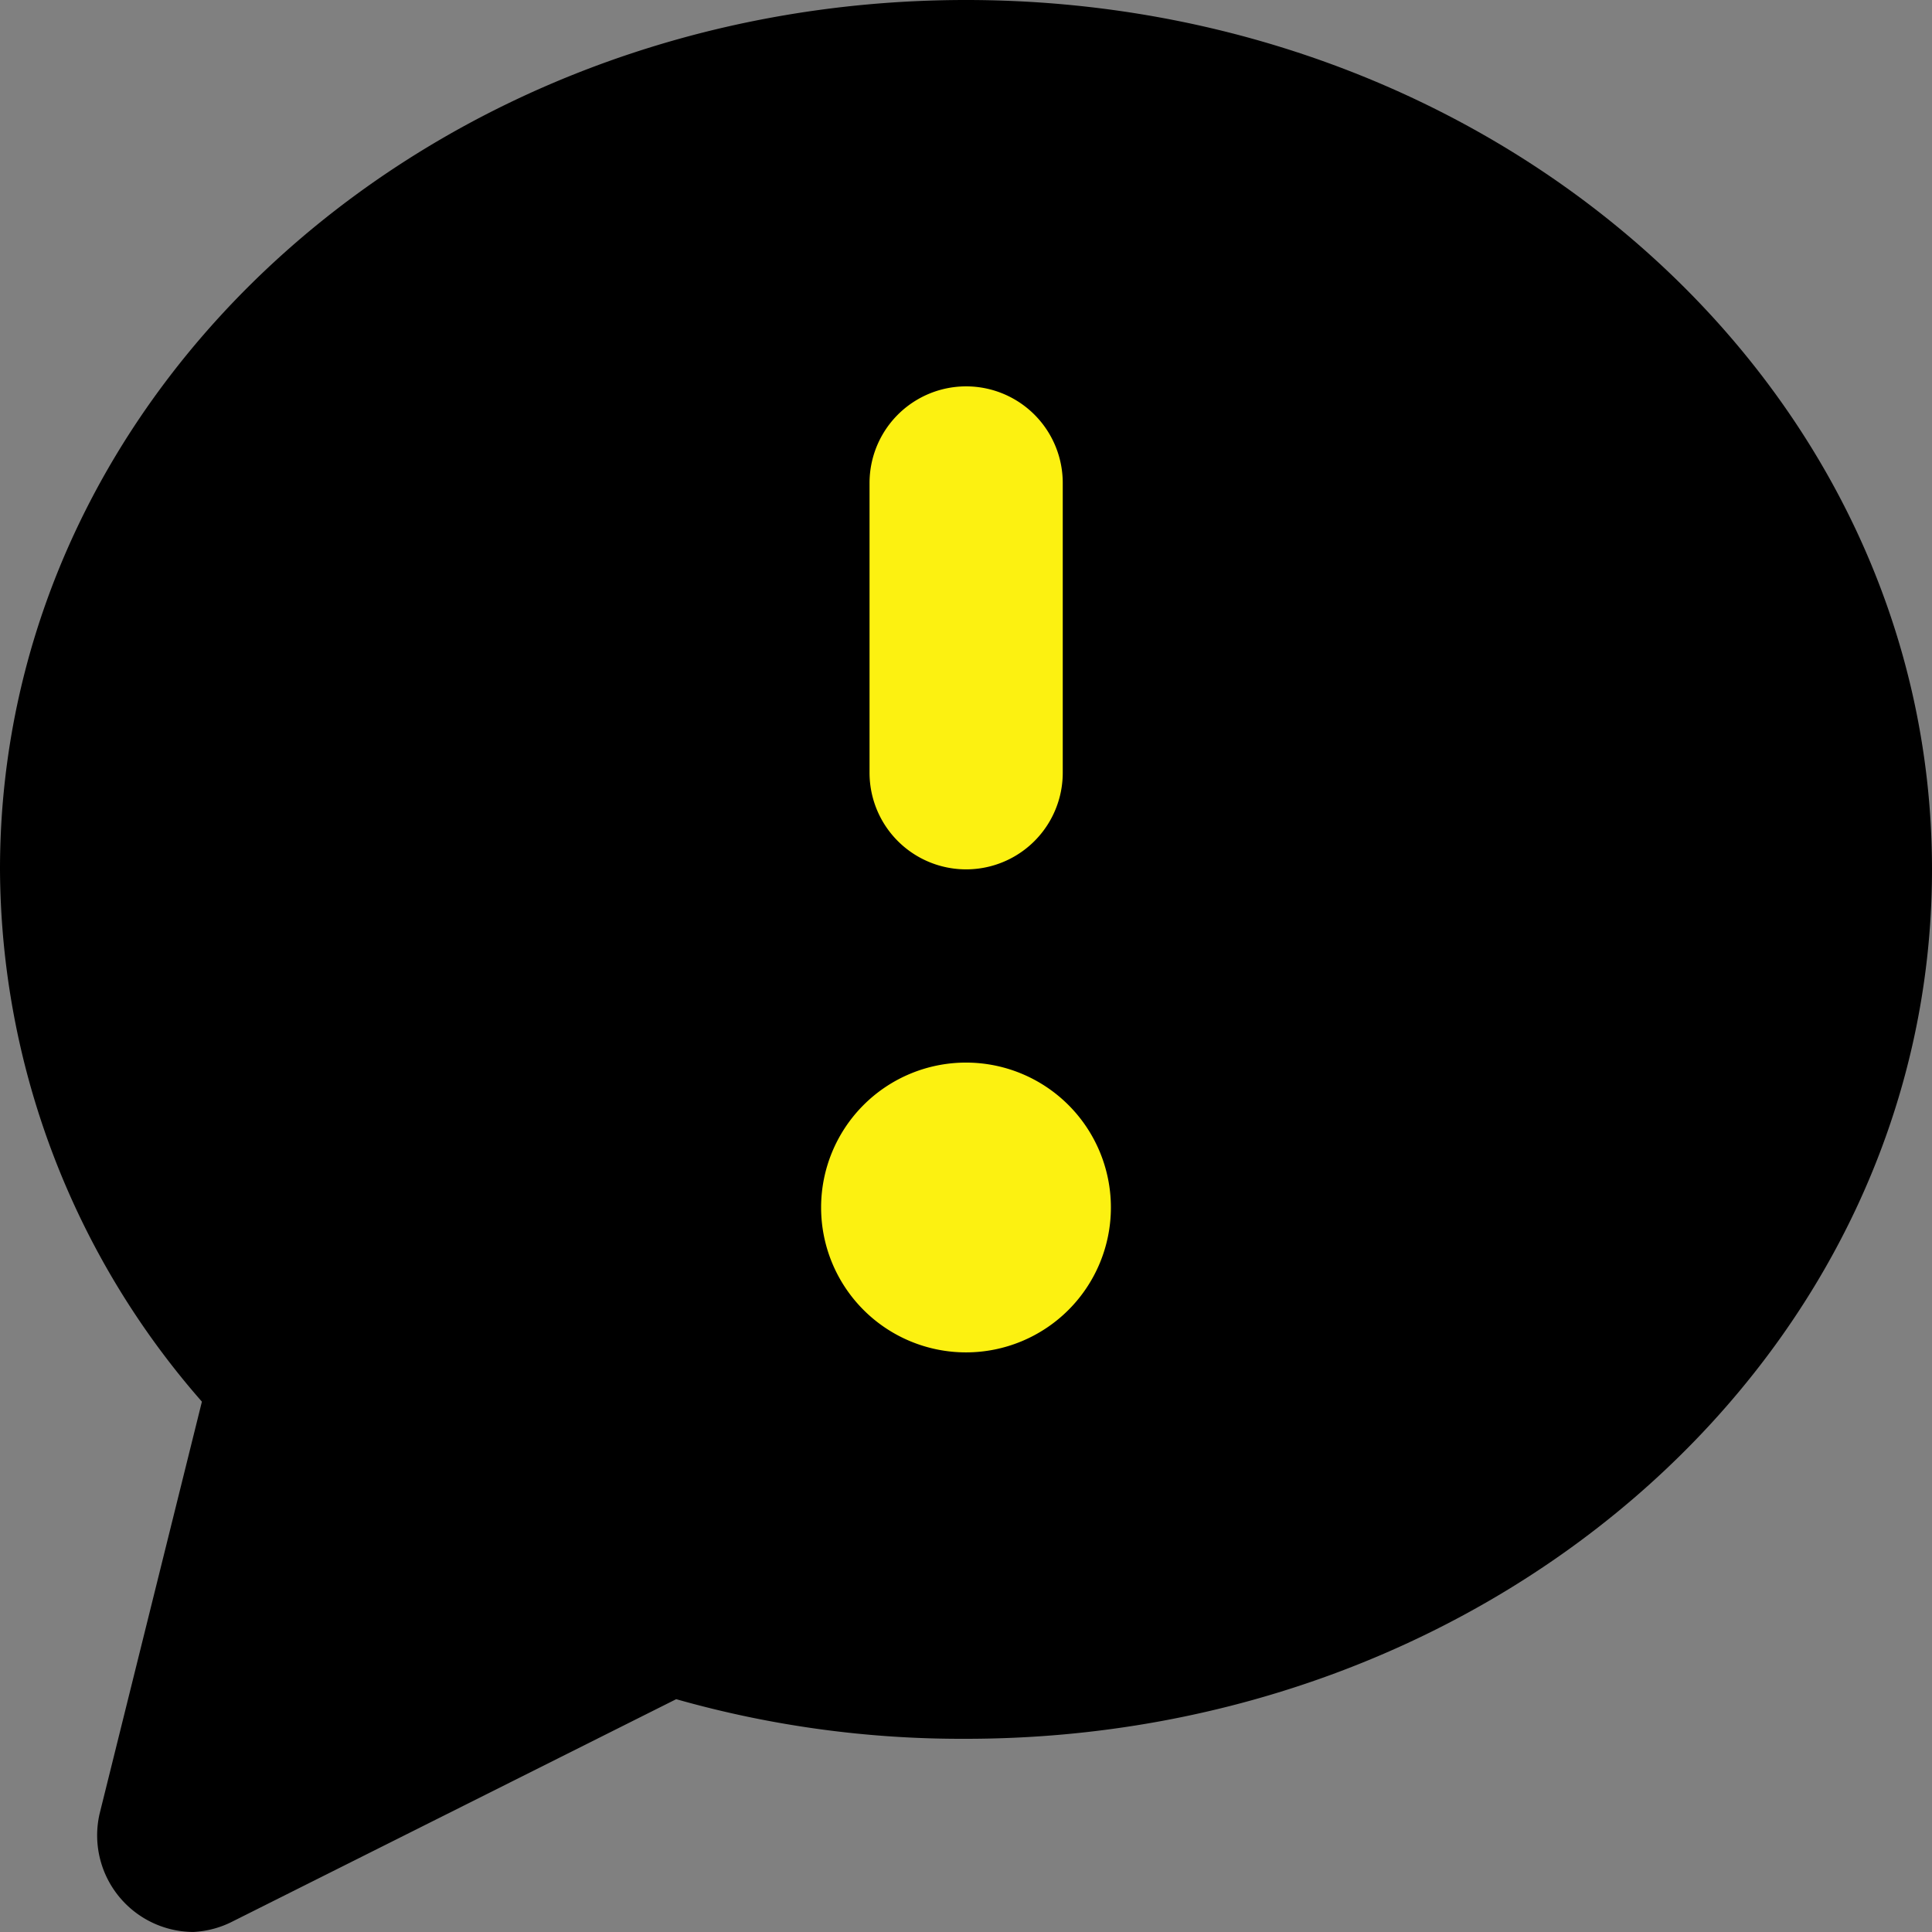
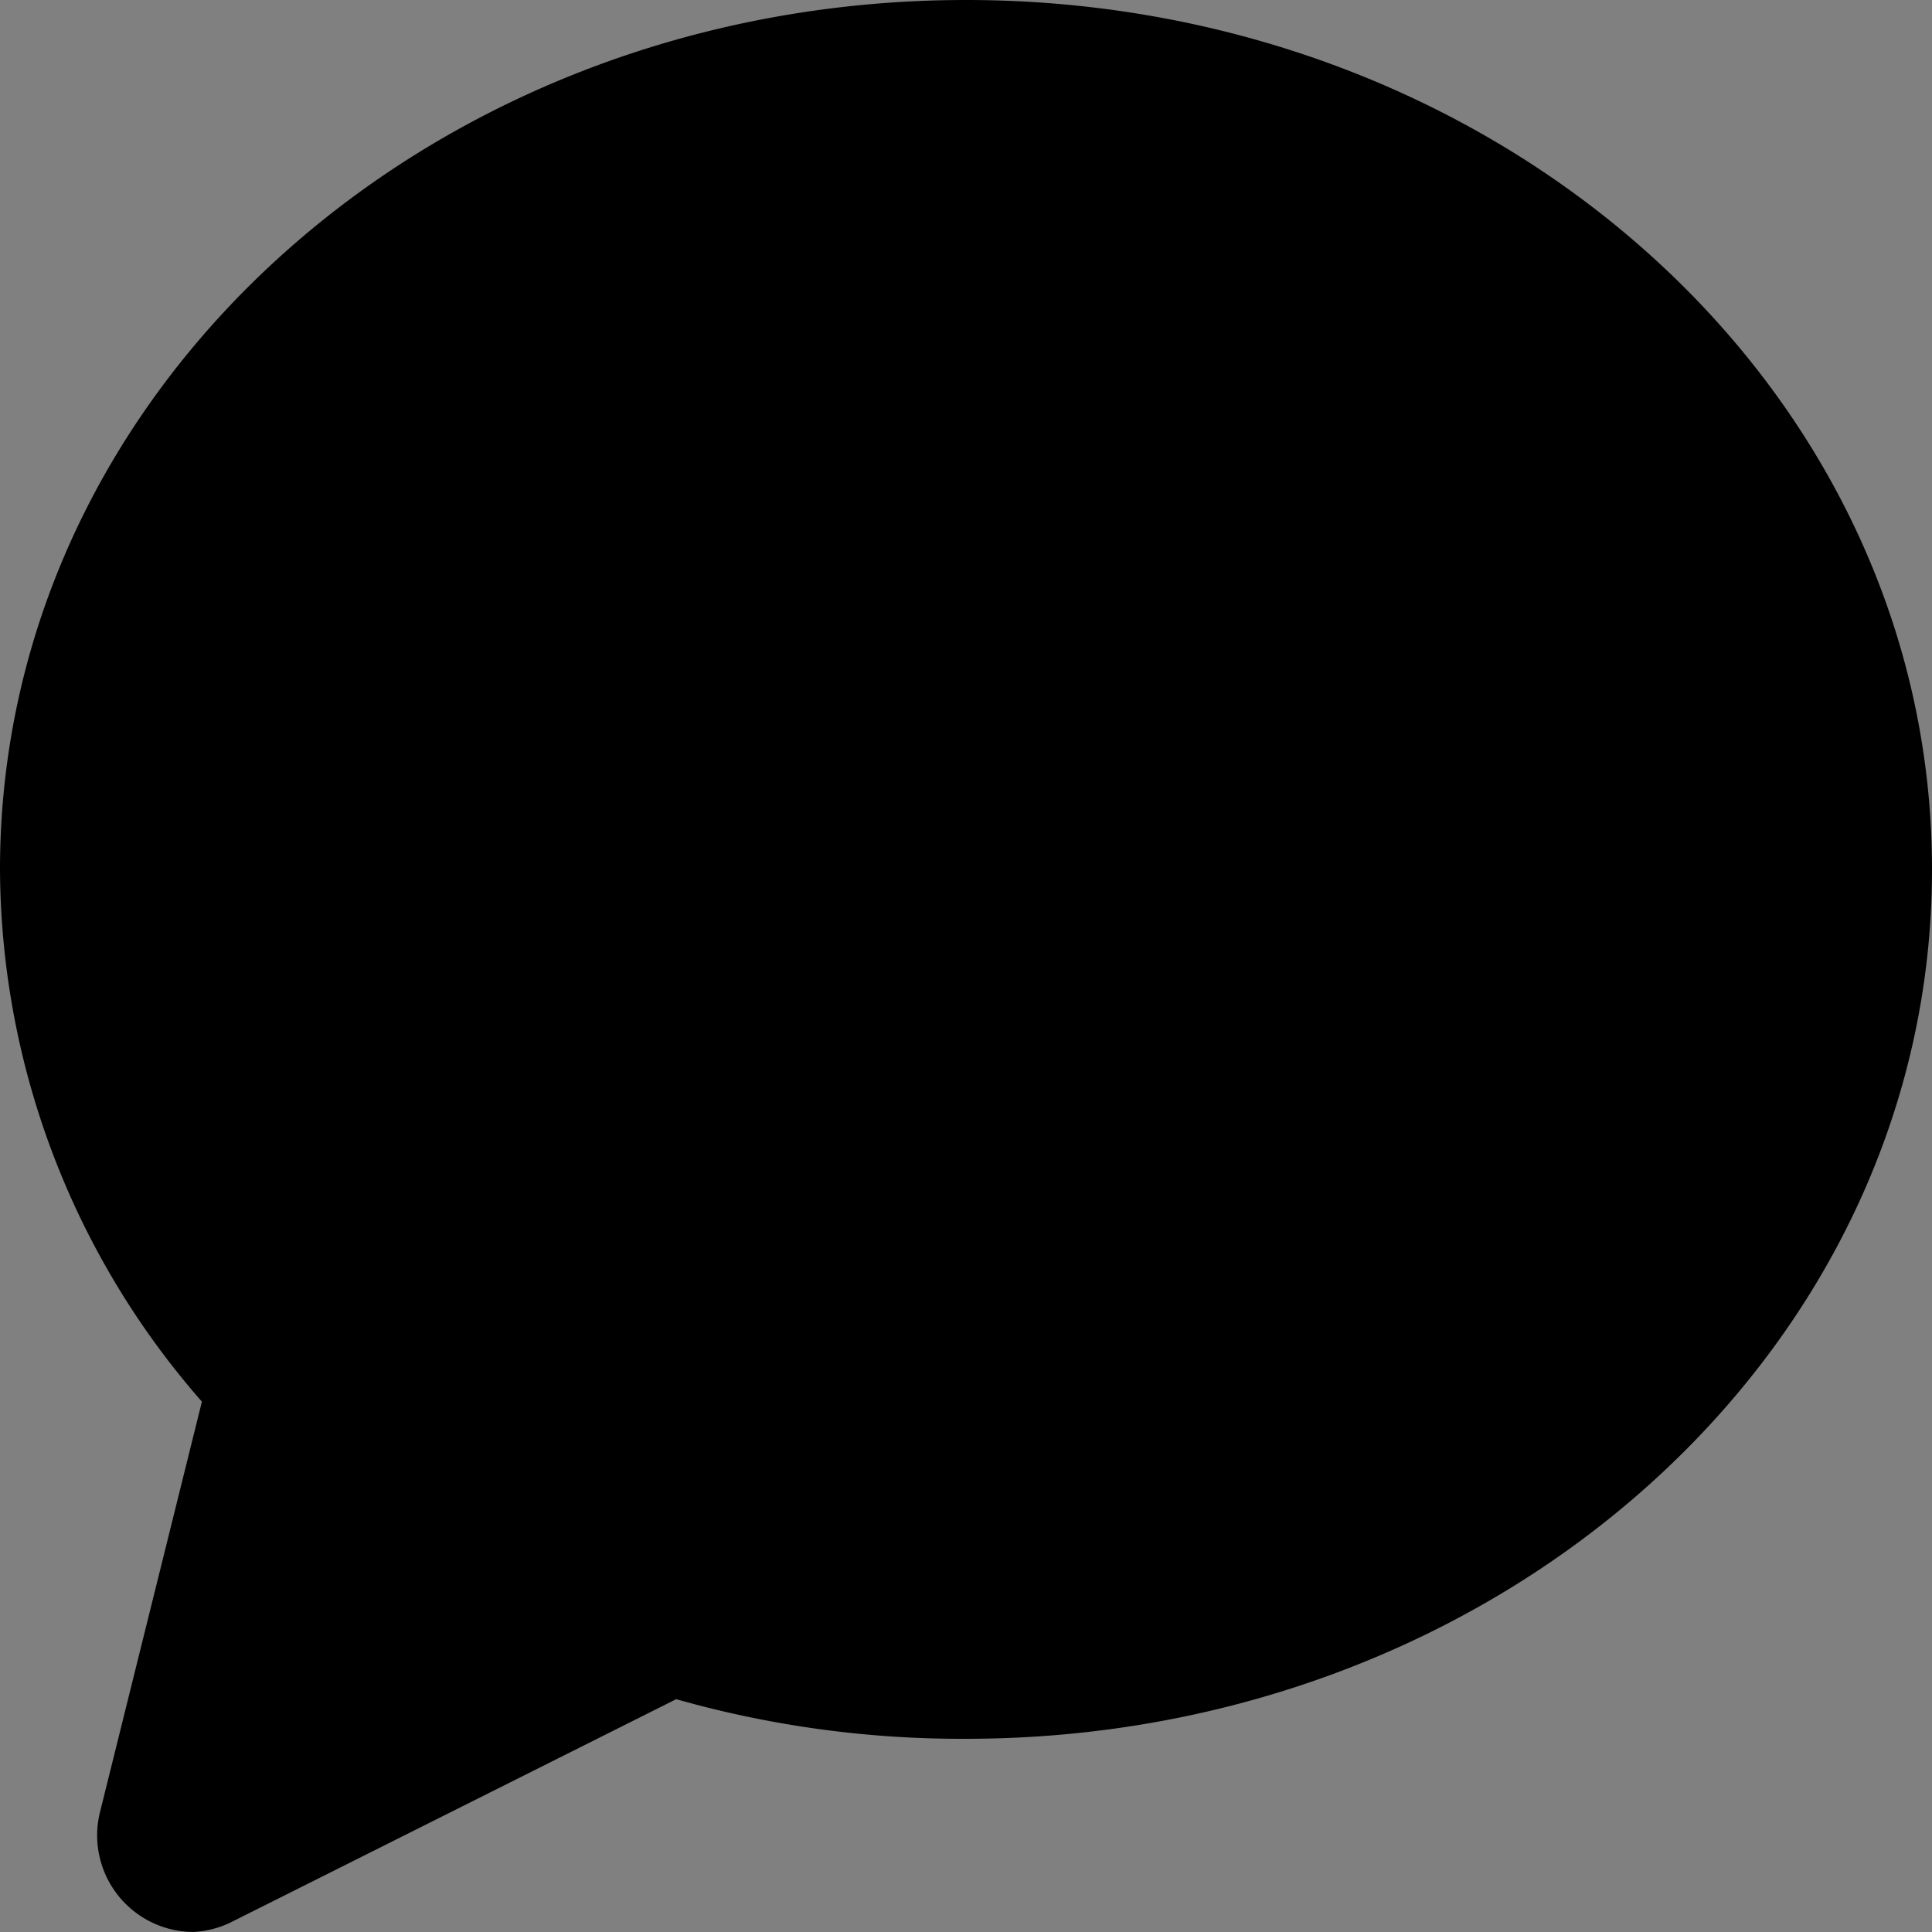
<svg xmlns="http://www.w3.org/2000/svg" width="60.188" height="60.188" viewBox="0 0 60.188 60.188">
  <rect x="0" y="0" width="60.188" height="60.188" fill="#808080" stroke="none" />
  <g id="chat-alert-left-svgrepo-com" transform="translate(-2 -2)">
    <path id="primary" d="M8.29,45.666A25.309,25.309,0,0,1,2,29.084C2,14.038,15.512,2,32.094,2S62.188,14.038,62.188,29.084,48.675,56.169,32.094,56.169h0a32.531,32.531,0,0,1-9.028-1.234L9.253,61.856a3.009,3.009,0,0,1-1.234.331A3.01,3.01,0,0,1,5.1,58.516Z" />
-     <path id="secondary" d="M19.528,31.58a4.514,4.514,0,1,1-4.514-4.514A4.514,4.514,0,0,1,19.528,31.58Zm-1.5-13.542V9.009a3.009,3.009,0,1,0-6.019,0v9.028a3.009,3.009,0,1,0,6.019,0Z" transform="translate(17.08 8.037)" fill="#fcf111" />
  </g>
</svg>